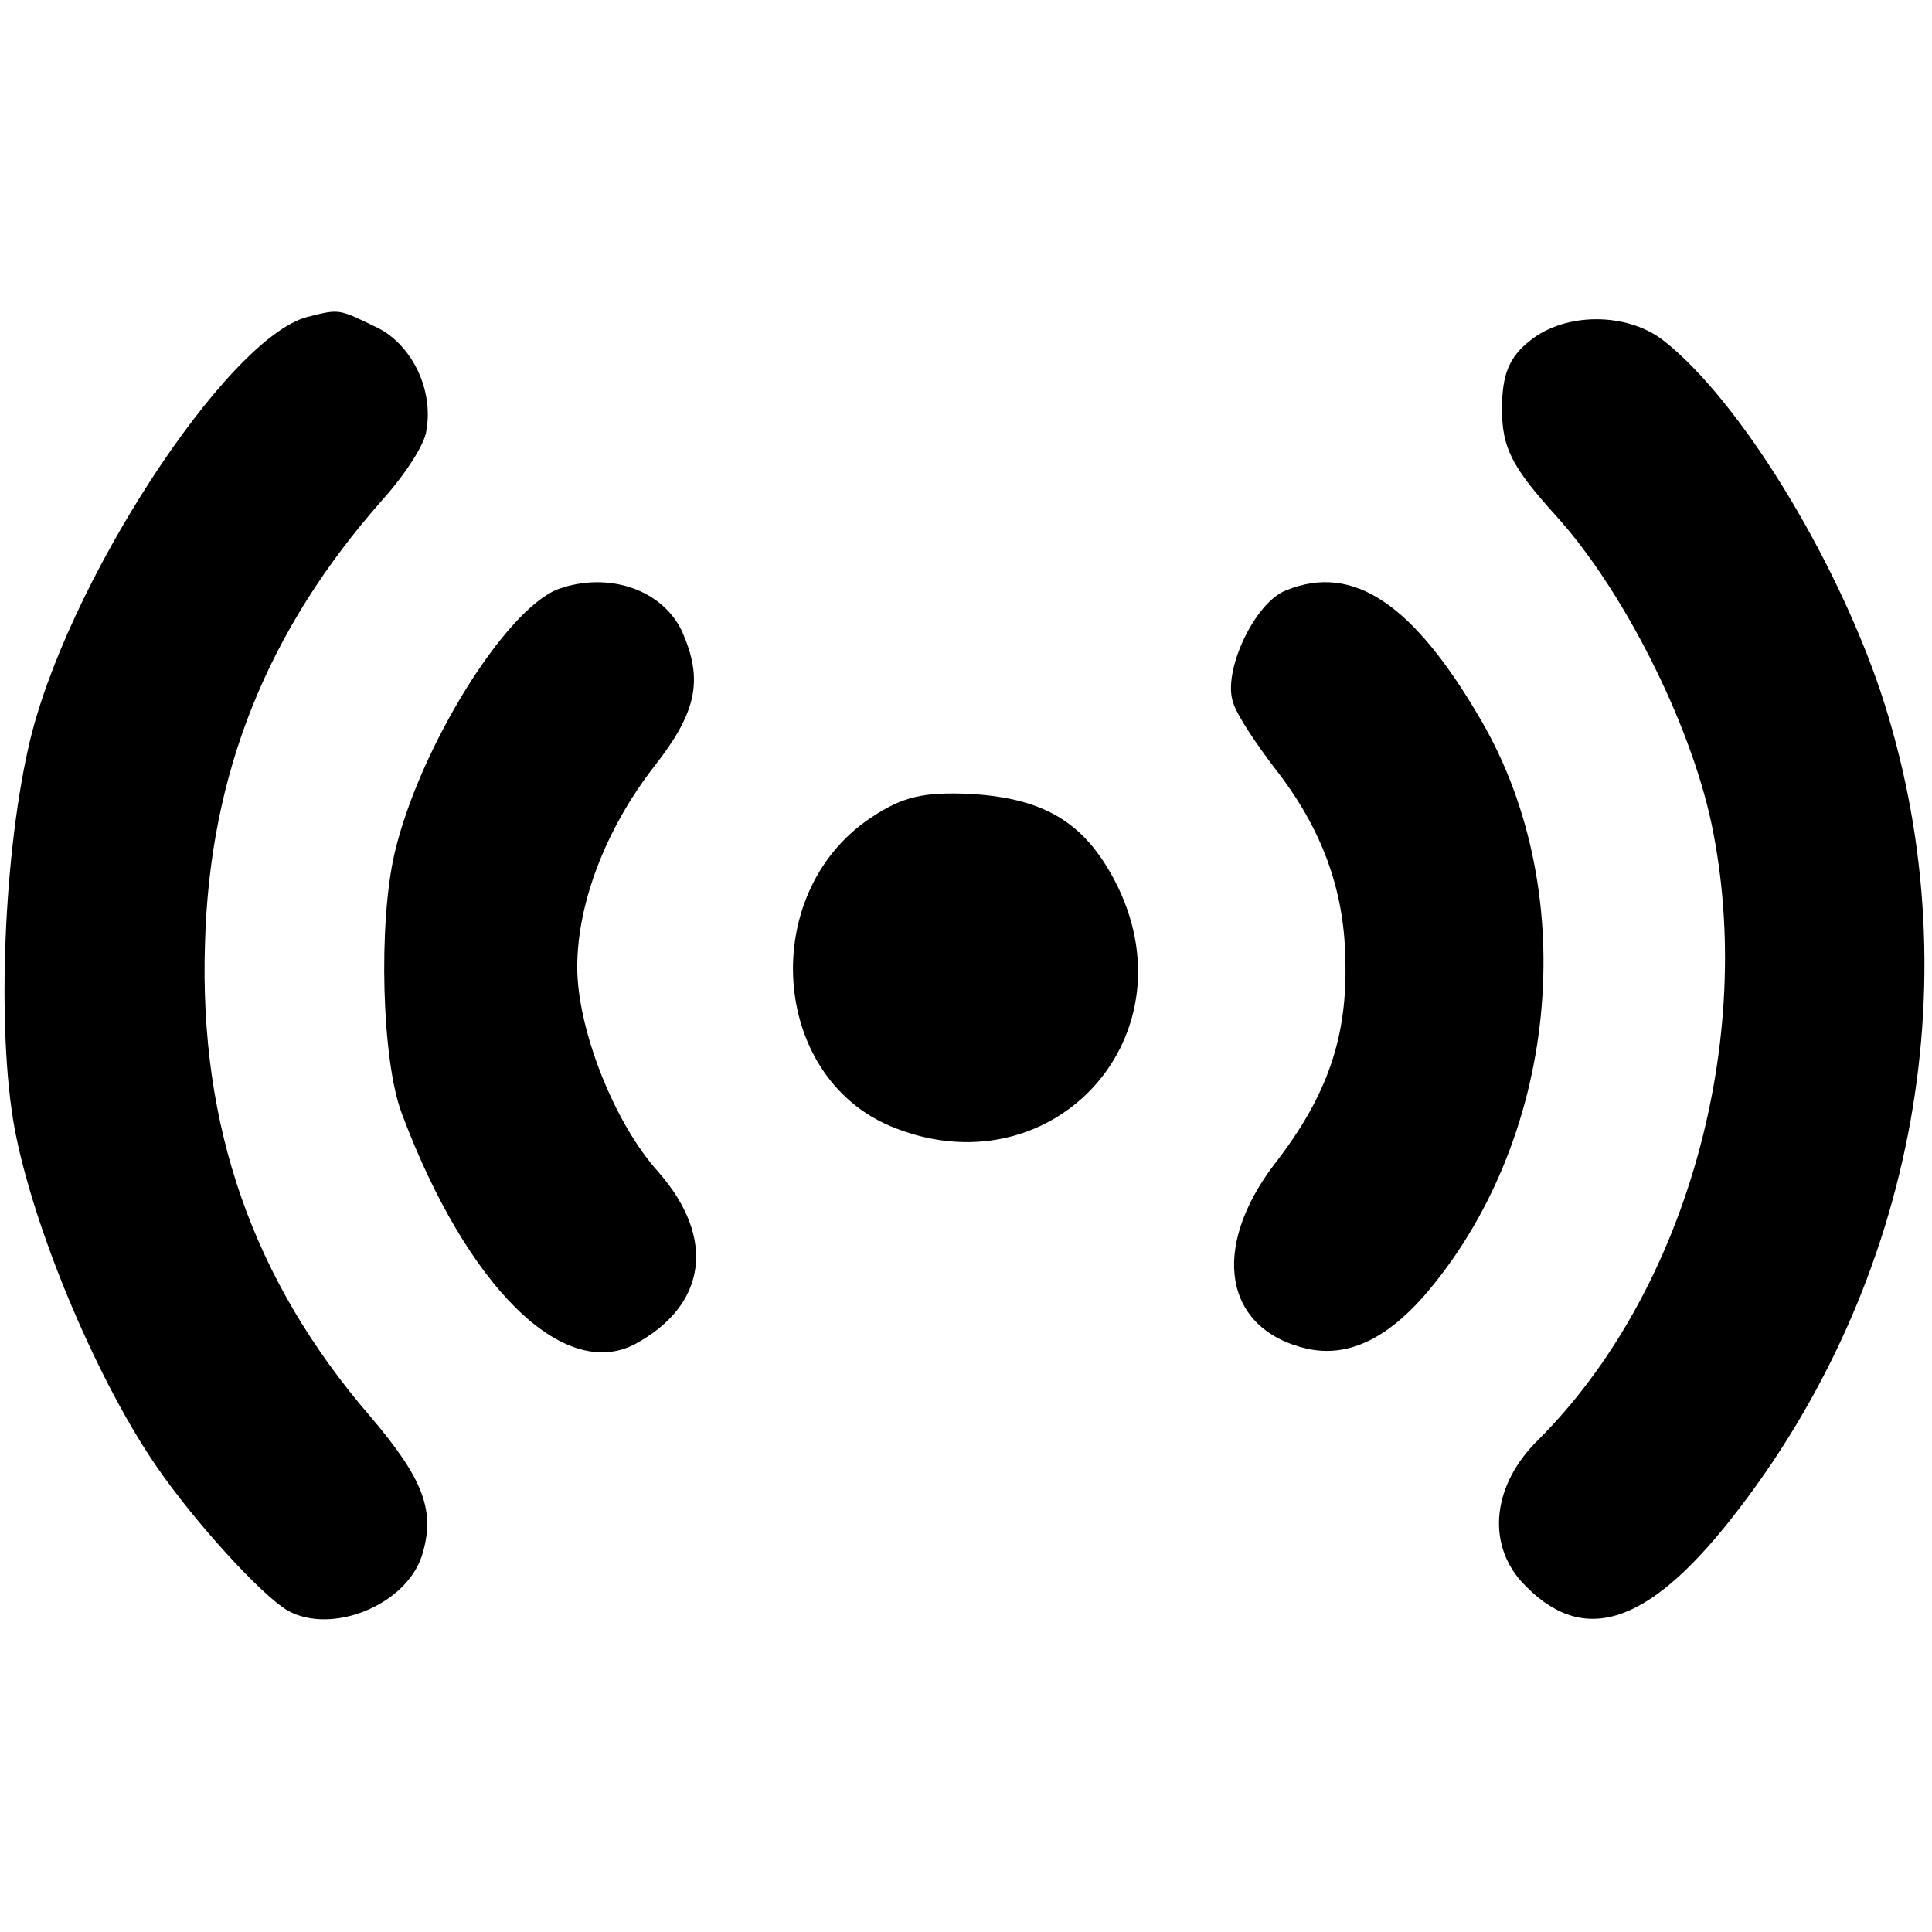
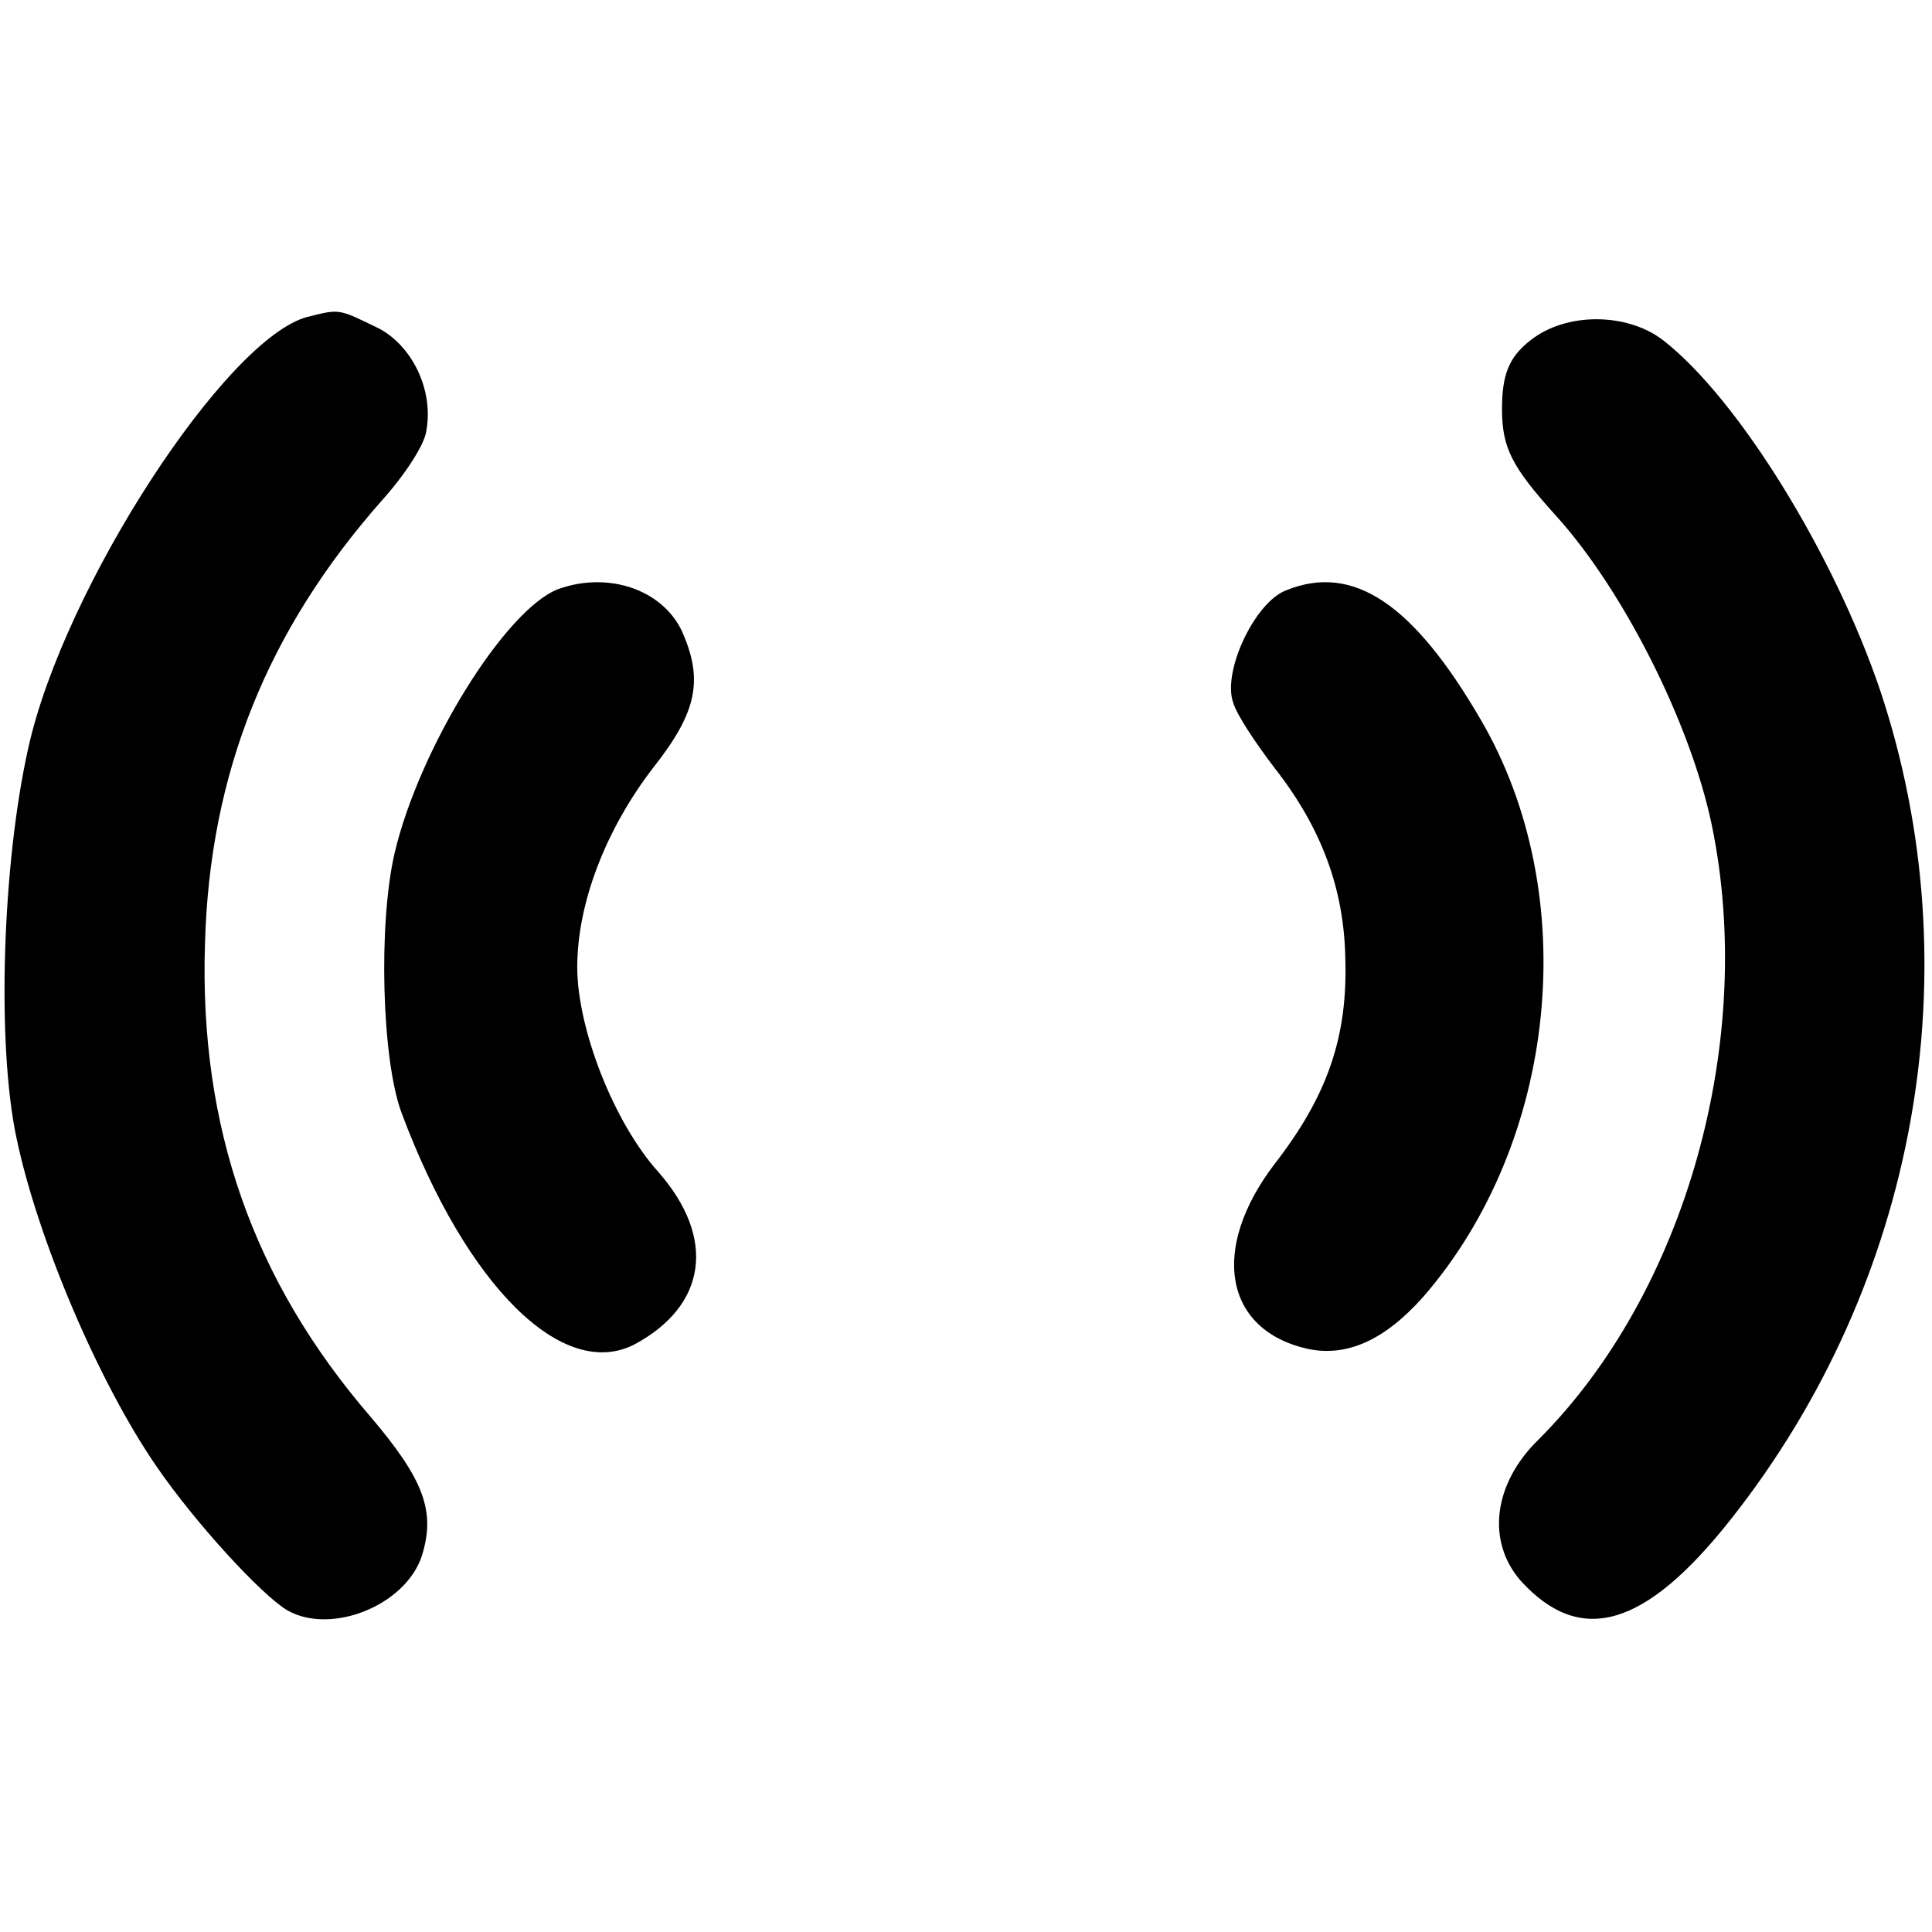
<svg xmlns="http://www.w3.org/2000/svg" version="1.0" width="164pt" height="164pt" viewBox="0 0 164 164" preserveAspectRatio="xMidYMid meet">
  <g transform="translate(0,164) scale(0.1,-0.1)" fill="#000000" stroke="none">
    <path d="M261 1371 c-69 -18 -207 -230 -237 -366 -22 -98 -27 -251 -10 -331 18 -86 70 -208 119 -279 33 -48 89 -109 111 -122 37 -21 100 4 114 46 12 38 2 65 -44 119 -99 115 -145 245 -140 401 4 145 53 266 150 376 19 21 37 48 38 60 6 34 -12 71 -40 86 -35 17 -33 17 -61 10z" />
    <path d="M1299 1351 c-18 -14 -24 -29 -24 -58 0 -33 8 -49 46 -91 57 -63 114 -176 132 -262 38 -183 -22 -397 -147 -522 -39 -38 -44 -87 -15 -120 51 -56 106 -39 178 52 159 201 206 467 127 704 -39 115 -120 247 -184 297 -31 24 -83 24 -113 0z" />
    <path d="M474 1140 c-45 -17 -118 -135 -139 -224 -14 -60 -11 -176 6 -221 55 -147 137 -228 198 -196 61 33 69 90 20 146 -38 42 -69 122 -69 174 0 54 24 117 65 170 37 47 42 74 24 115 -17 36 -63 51 -105 36z" />
    <path d="M1092 1139 c-27 -10 -55 -70 -45 -96 3 -10 19 -34 35 -55 40 -51 59 -103 60 -162 2 -66 -15 -116 -60 -174 -55 -72 -43 -141 28 -157 33 -7 65 7 98 44 114 131 136 341 49 490 -57 98 -108 133 -165 110z" />
-     <path d="M738 945 c-94 -64 -84 -218 18 -261 134 -56 256 72 193 203 -26 53 -60 75 -124 79 -41 2 -59 -2 -87 -21z" />
  </g>
</svg>